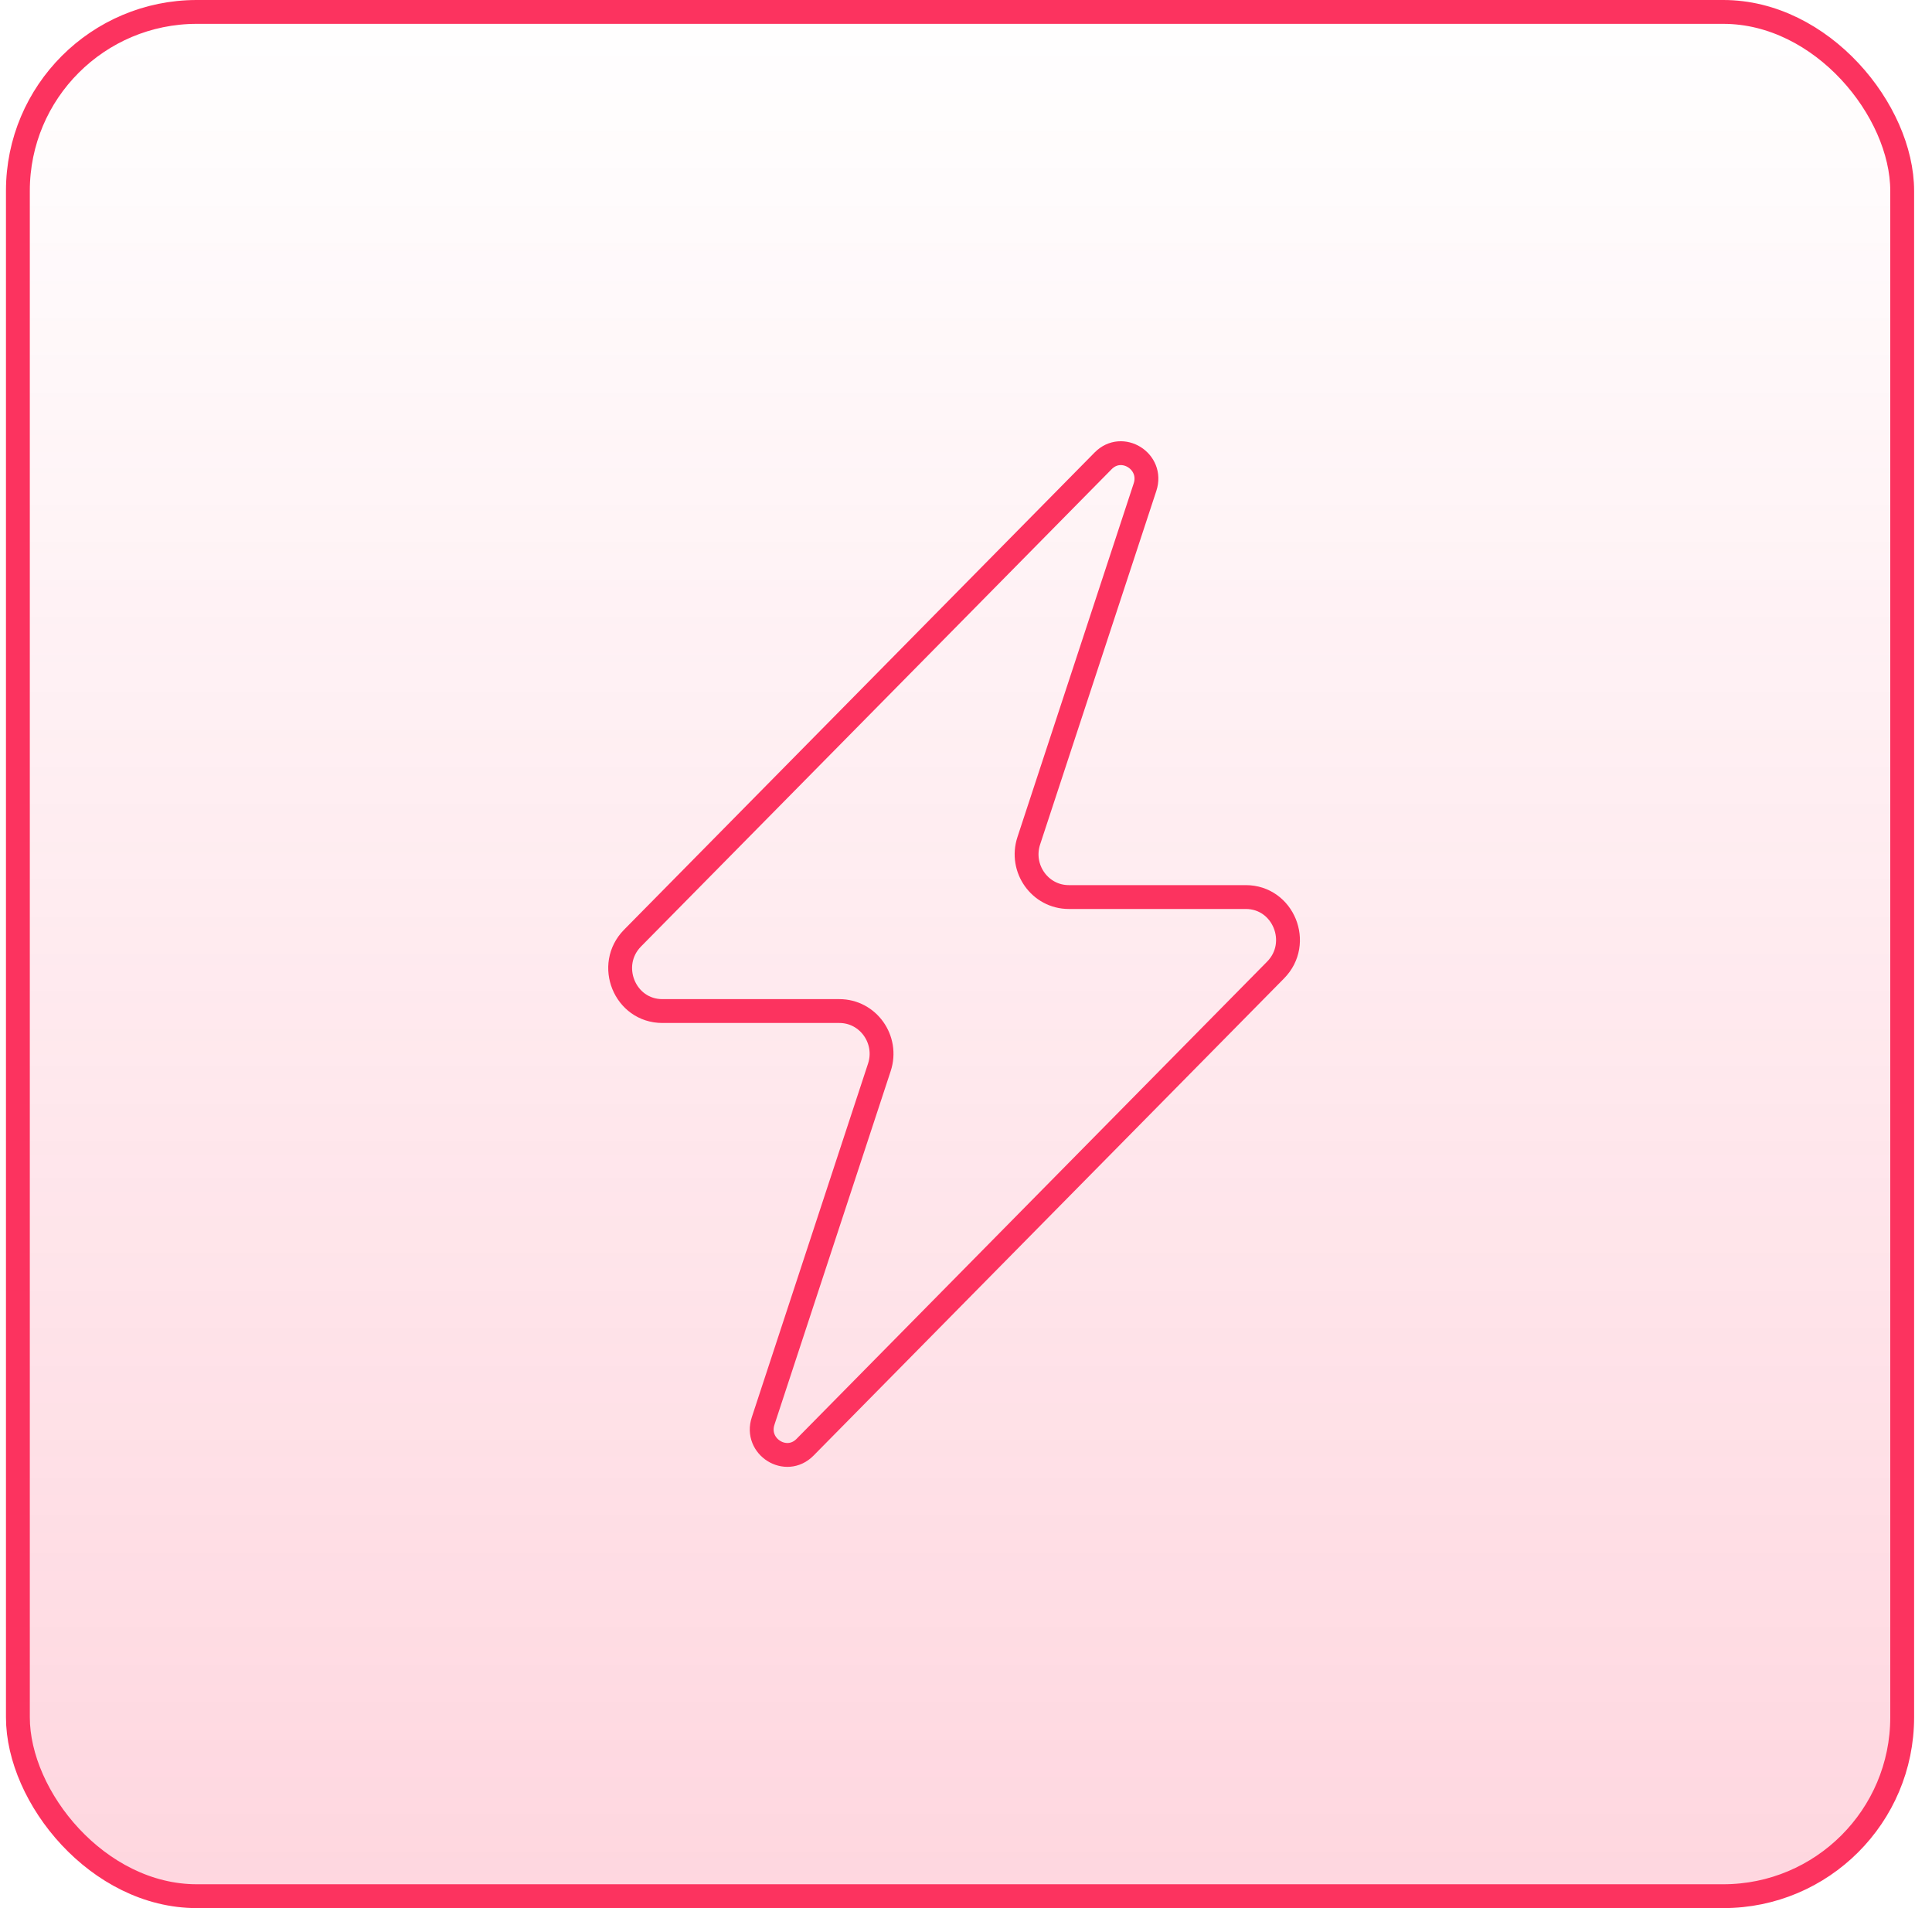
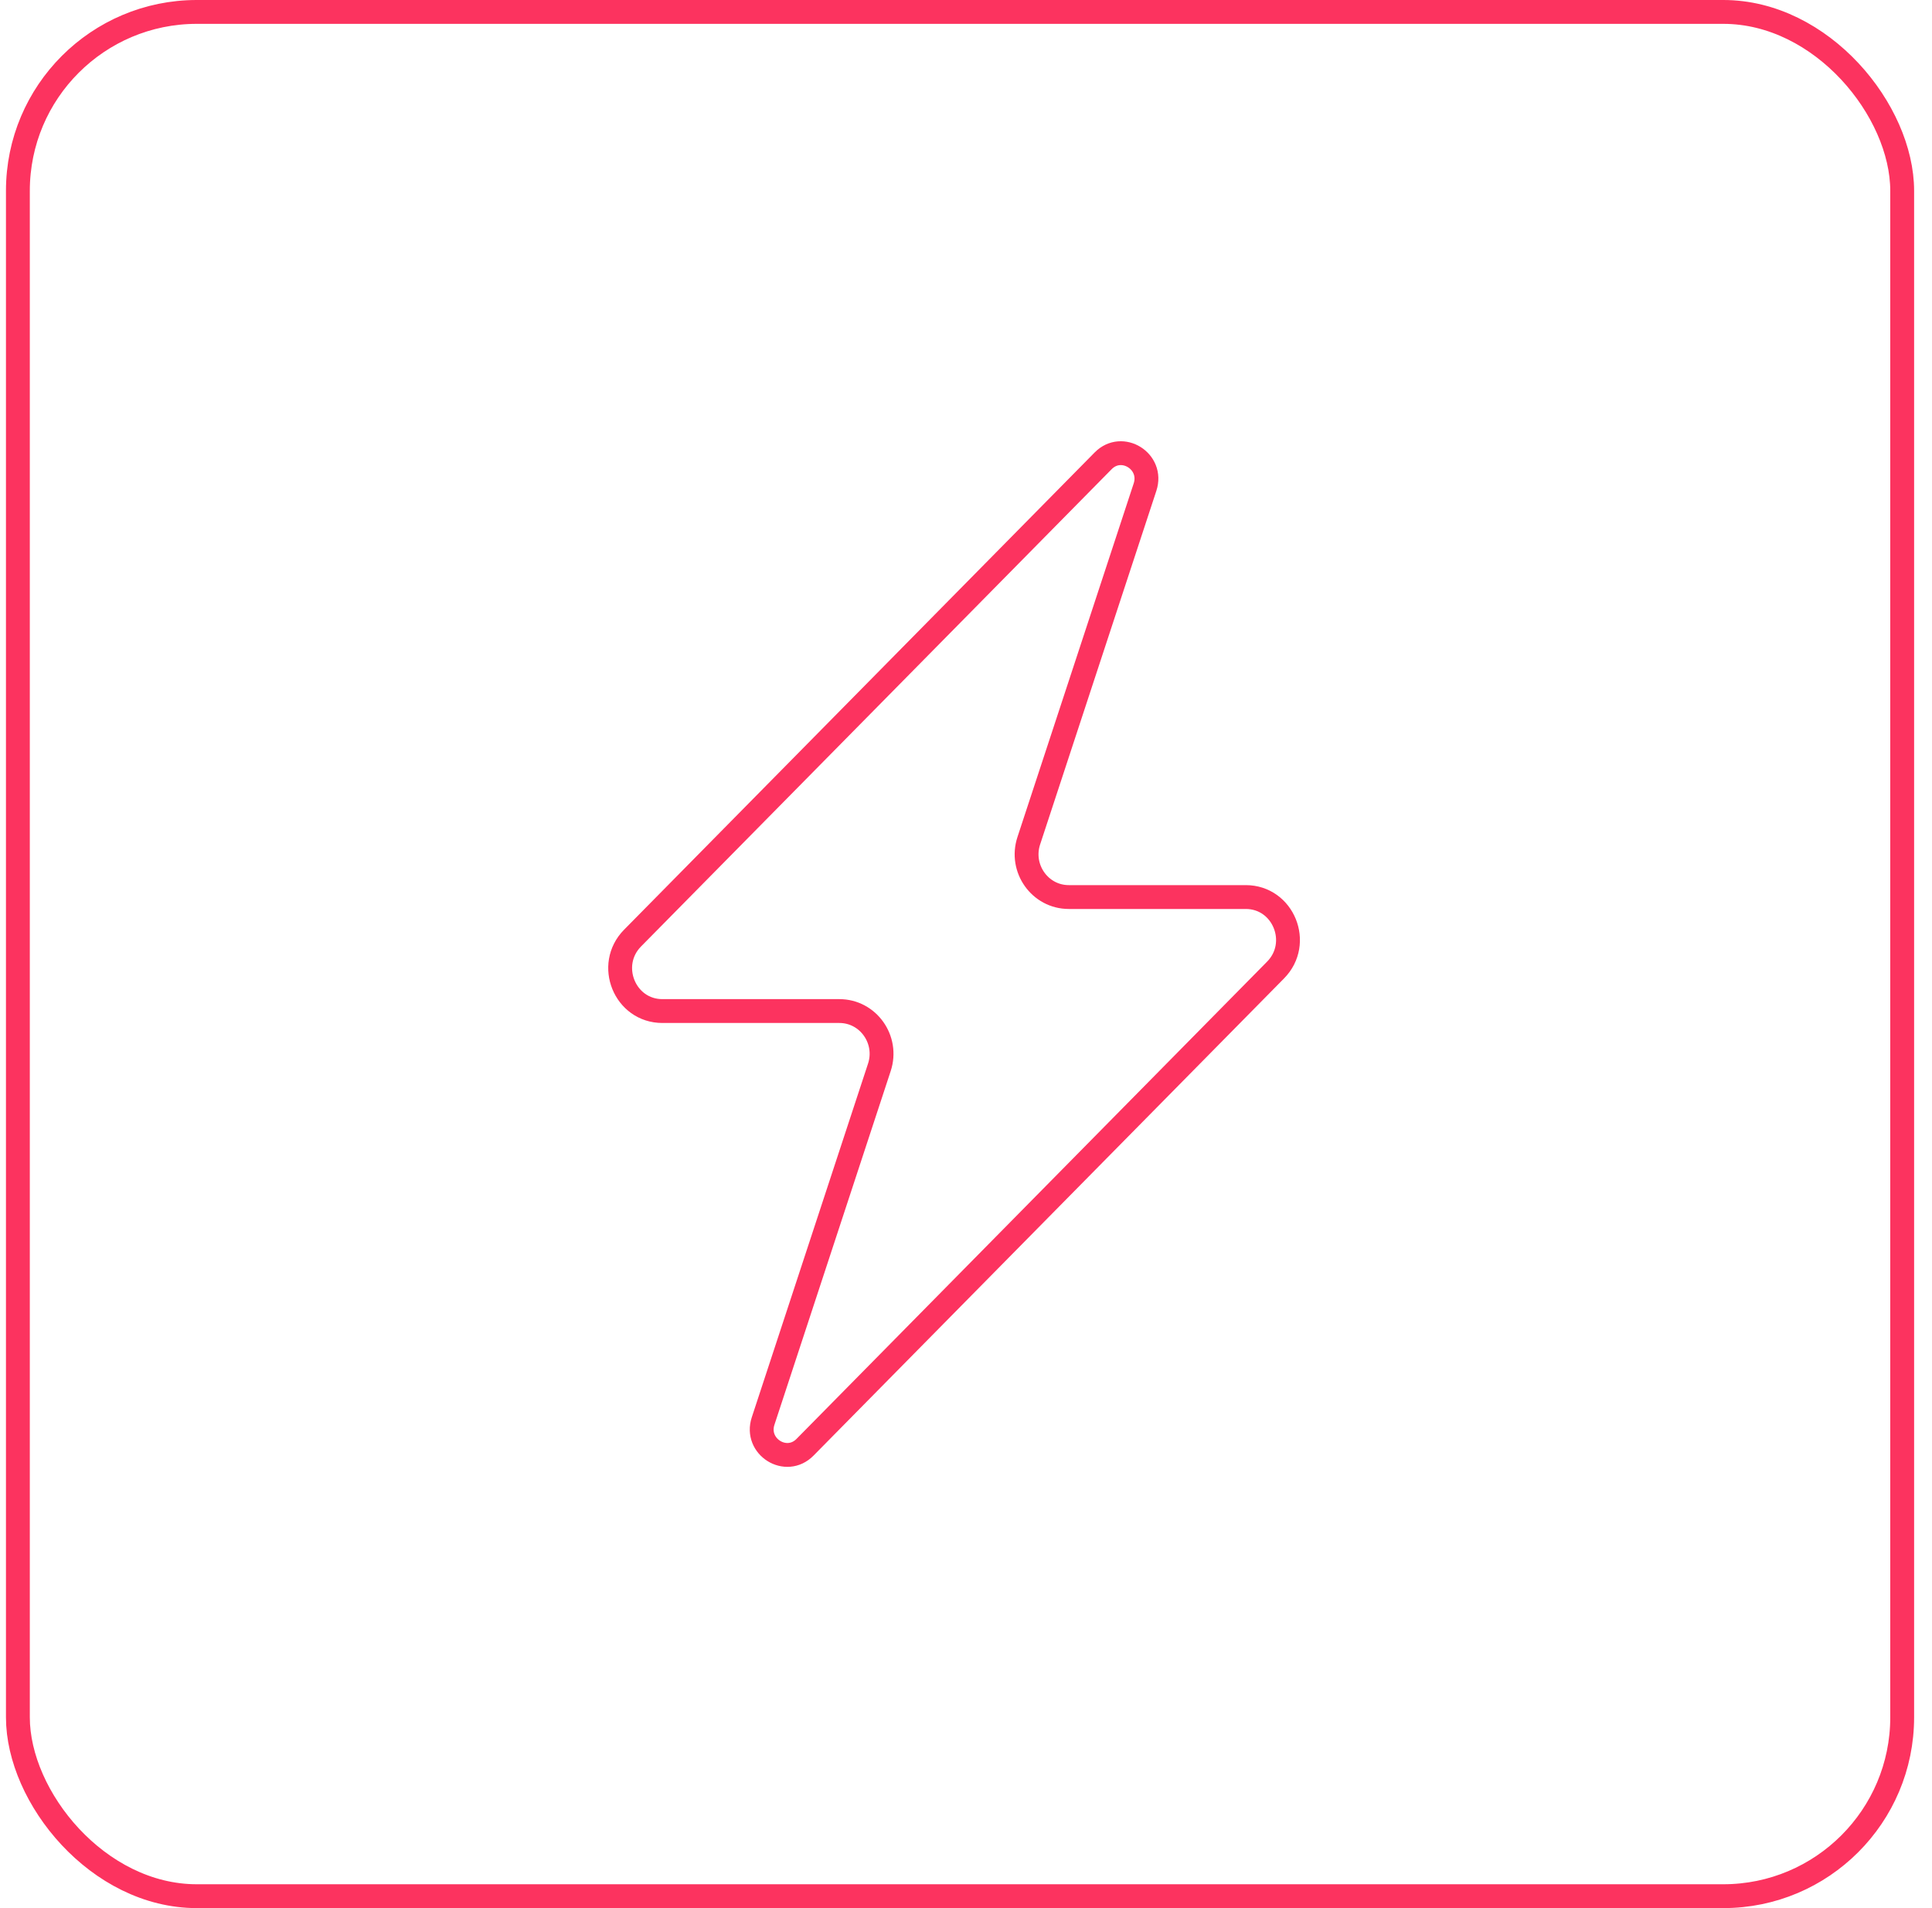
<svg xmlns="http://www.w3.org/2000/svg" width="81" height="80" viewBox="0 0 81 80" fill="none">
-   <rect x="0.75" y="0.5" width="79" height="79" rx="7.5" fill="url(#paint0_linear_8945_2845)" />
  <rect x="0.75" y="0.5" width="79" height="79" rx="7.5" stroke="#FC335F" />
  <path d="M26.521 39.33L46.25 19.321C47.041 18.519 48.36 19.345 48.006 20.422L43.132 35.251C42.751 36.411 43.602 37.61 44.809 37.61H52.229C53.804 37.61 54.592 39.541 53.479 40.67L33.75 60.679C32.959 61.481 31.64 60.655 31.994 59.578L36.868 44.749C37.249 43.589 36.398 42.39 35.191 42.39H27.771C26.196 42.39 25.408 40.459 26.521 39.33Z" stroke="#FC335F" stroke-linecap="round" stroke-linejoin="round" />
  <defs>
    <linearGradient id="paint0_linear_8945_2845" x1="40.25" y1="0" x2="40.25" y2="80" gradientUnits="userSpaceOnUse">
      <stop stop-color="#FC335F" stop-opacity="0" />
      <stop offset="1" stop-color="#FC335F" stop-opacity="0.2" />
    </linearGradient>
  </defs>
</svg>